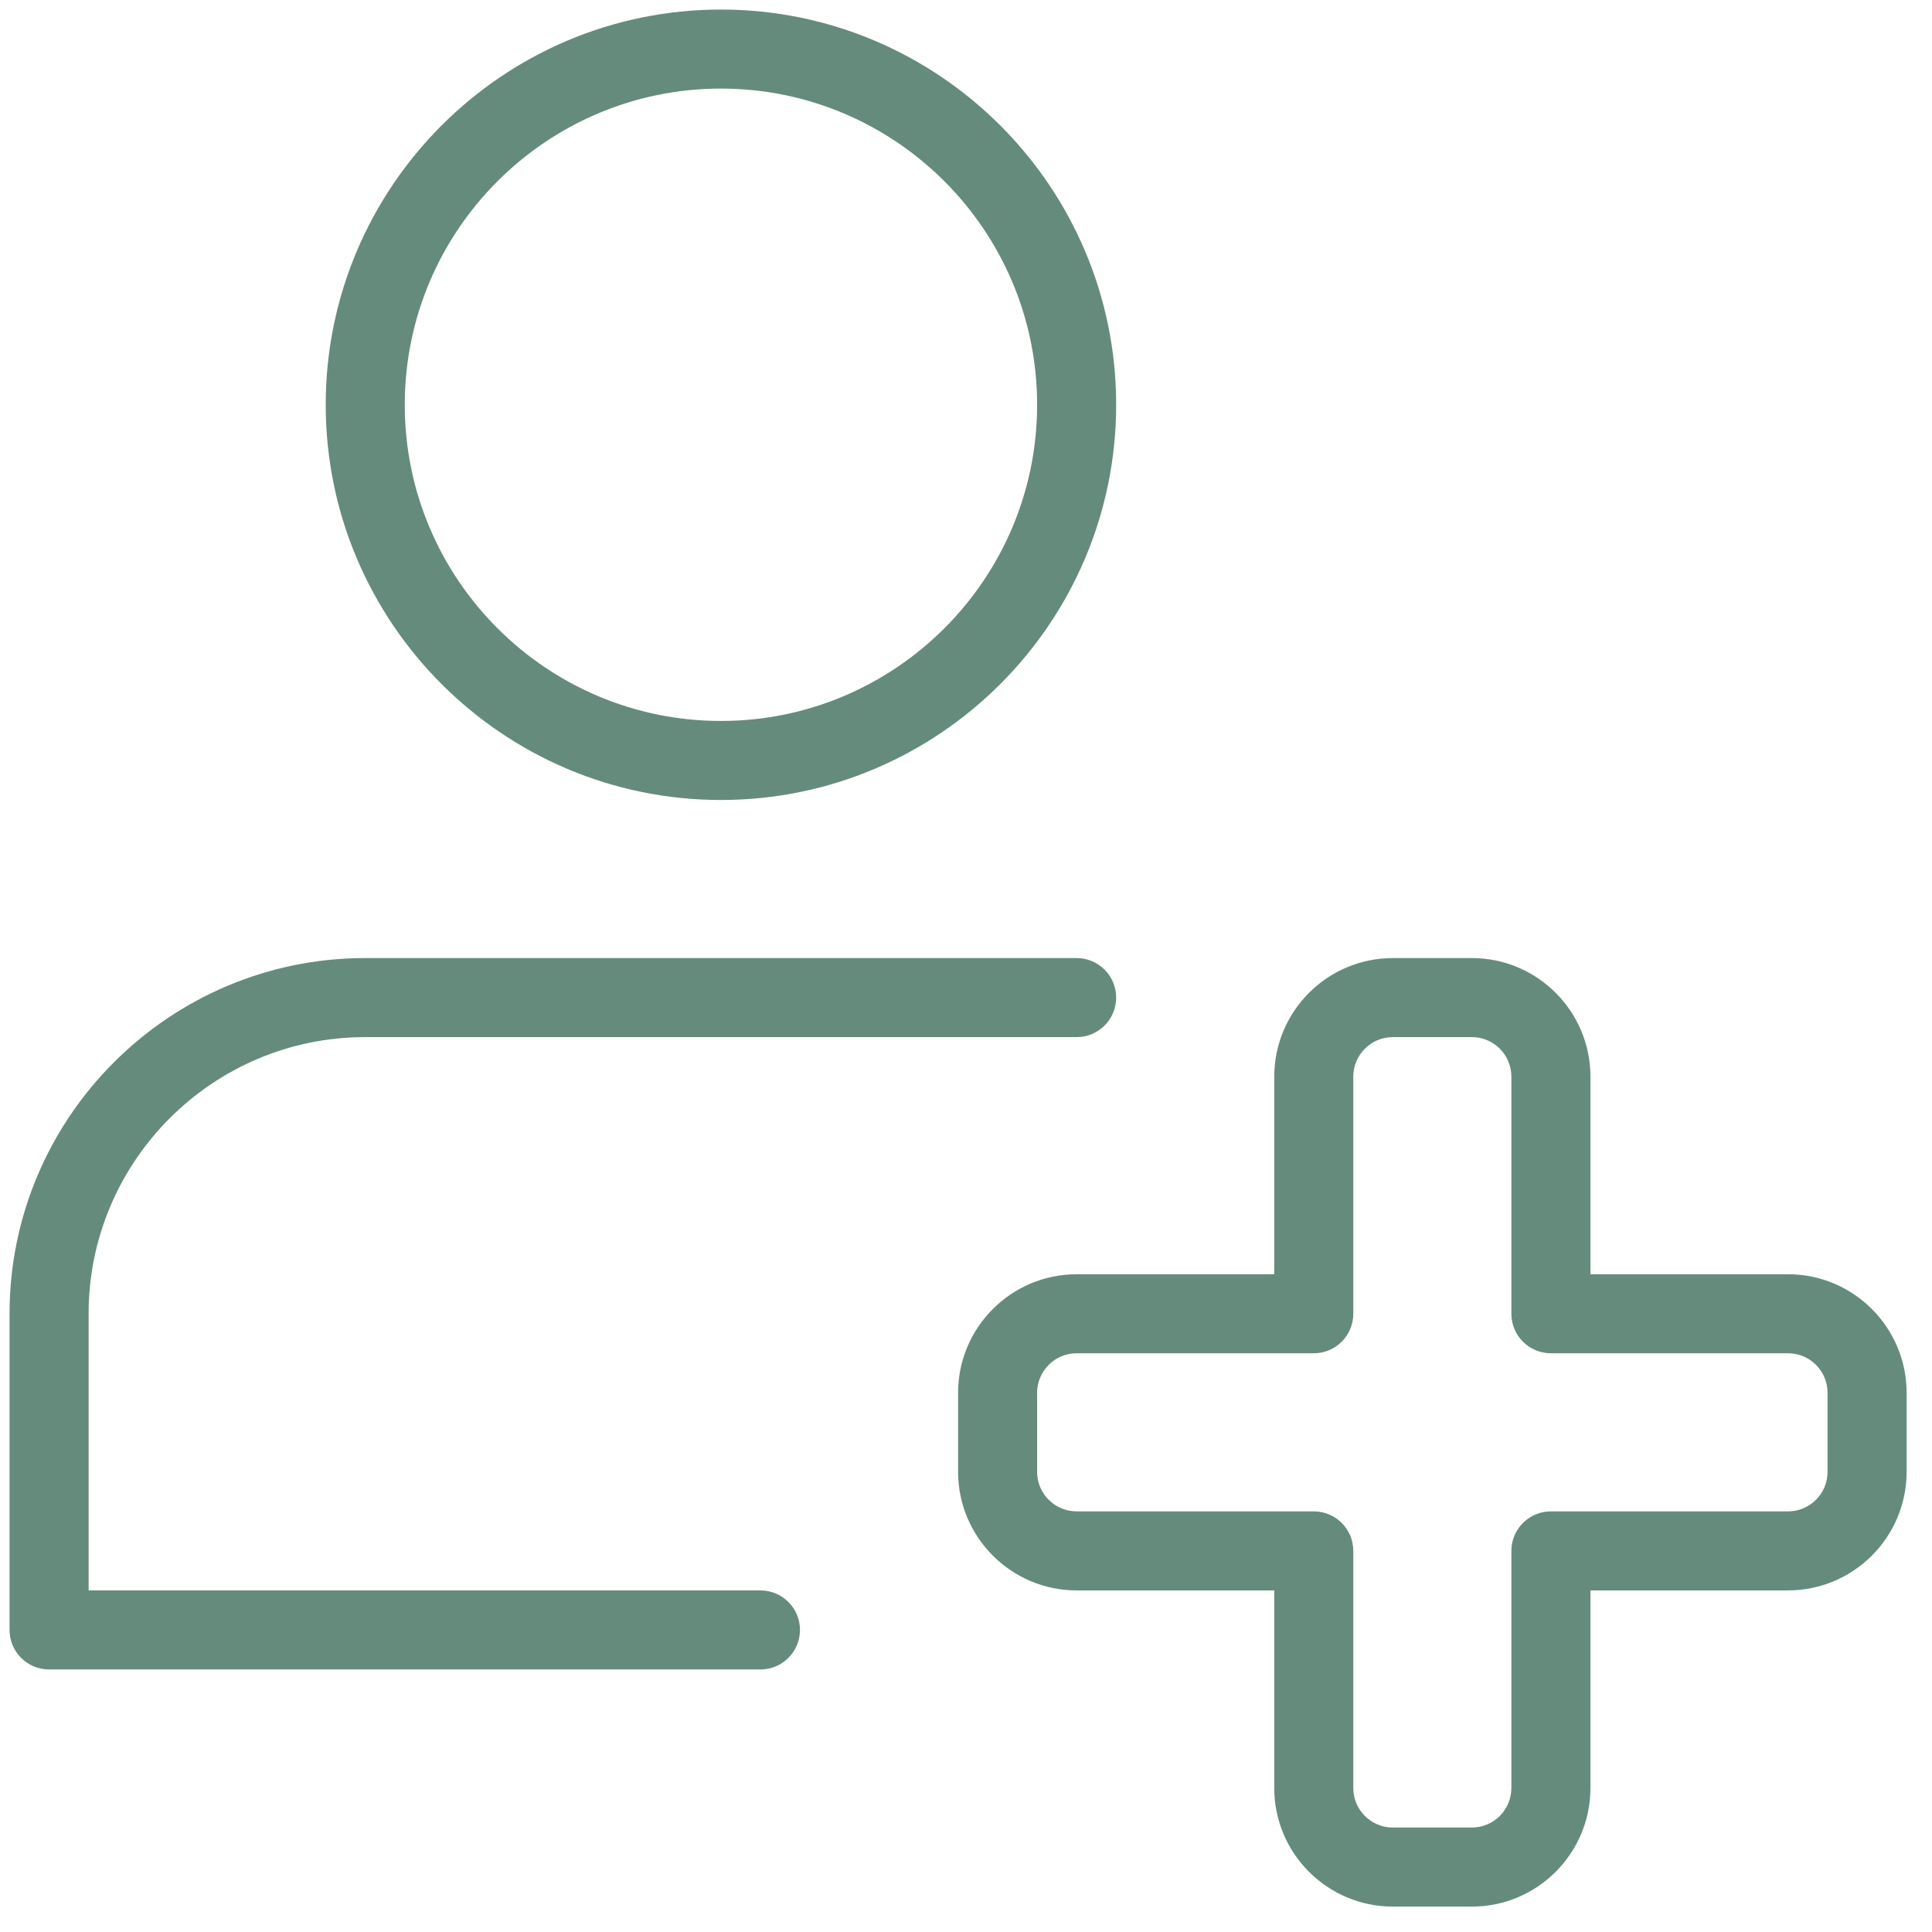
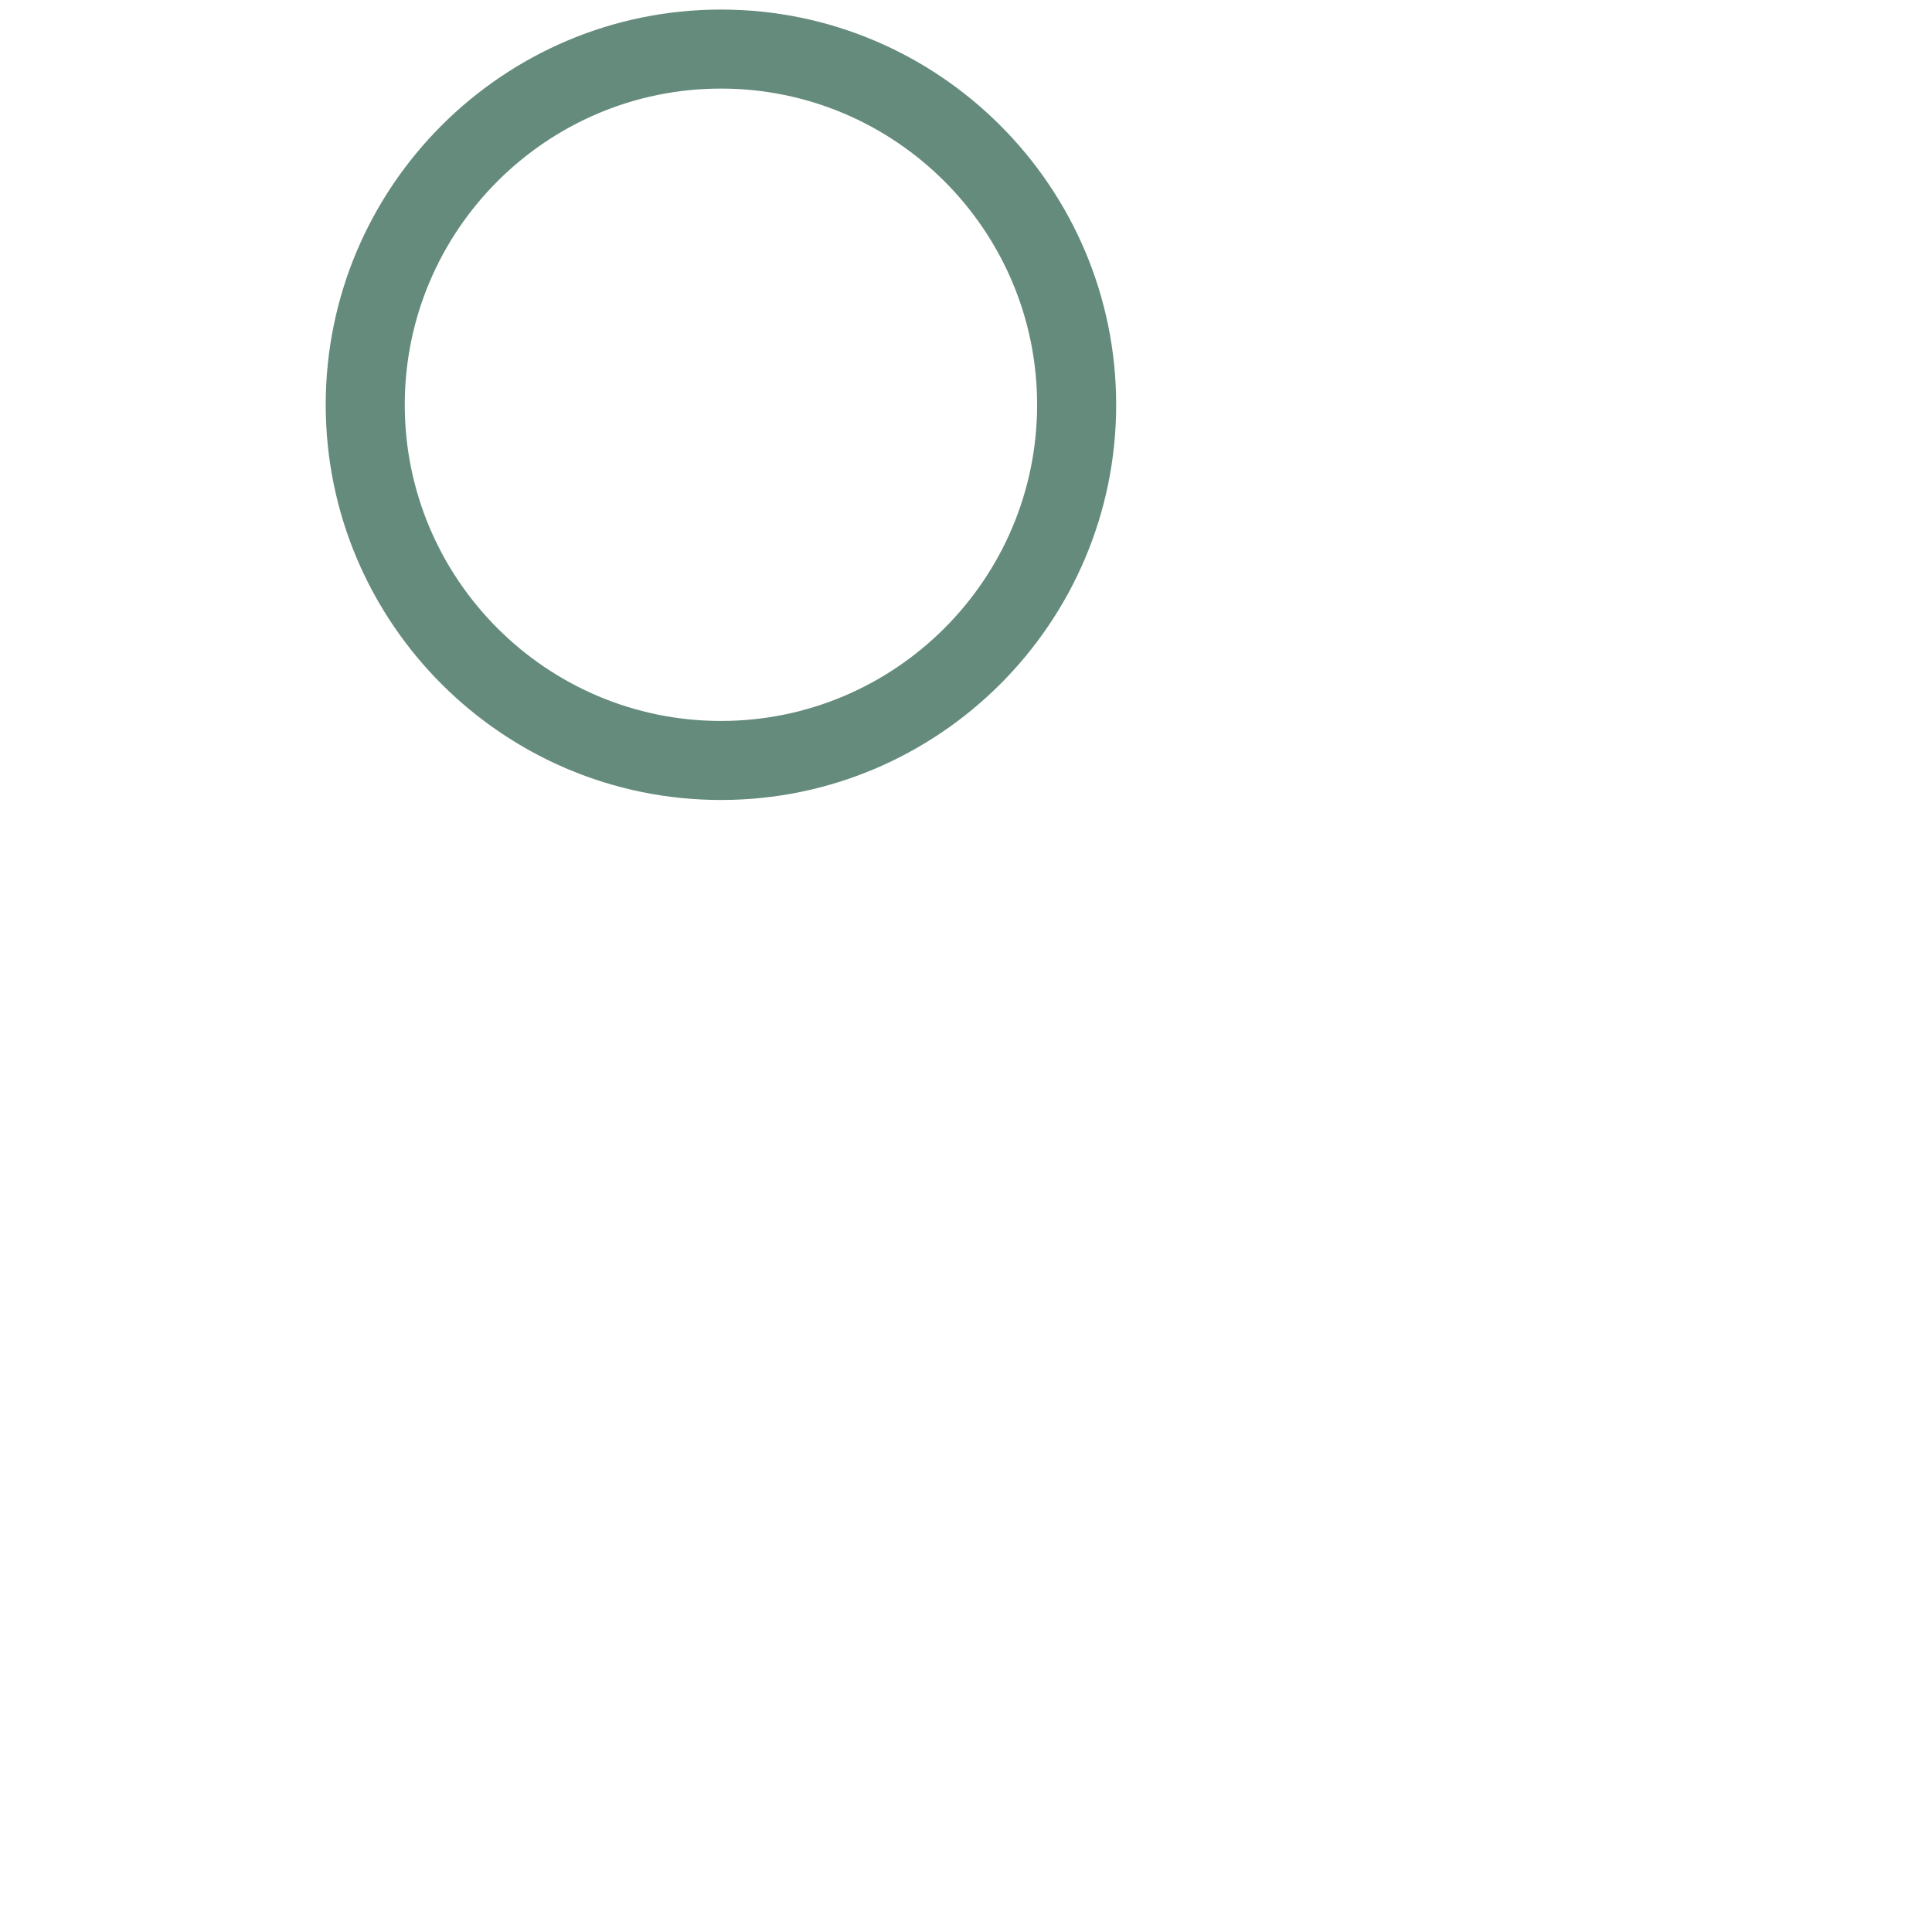
<svg xmlns="http://www.w3.org/2000/svg" width="73" height="73" viewBox="0 0 73 73" fill="none">
  <g clip-path="url(#clip0_8240_54389)">
    <path d="M27.241 30.227C19.006 30.227 12.307 23.528 12.307 15.294C12.307 7.06 19.006 0.361 27.241 0.361C35.475 0.361 42.174 7.06 42.174 15.294C42.174 23.528 35.475 30.227 27.241 30.227ZM27.241 3.347C20.652 3.347 15.294 8.705 15.294 15.294C15.294 21.883 20.652 27.241 27.241 27.241C33.829 27.241 39.187 21.883 39.187 15.294C39.187 8.705 33.829 3.347 27.241 3.347Z" fill="#658B7D" />
-     <path d="M28.734 63.08H1.854C1.03 63.08 0.361 62.411 0.361 61.587V49.64C0.361 42.23 6.391 36.2 13.801 36.2H40.681C41.505 36.2 42.174 36.87 42.174 37.694C42.174 38.518 41.505 39.187 40.681 39.187H13.801C8.037 39.187 3.348 43.876 3.348 49.64V60.094H28.734C29.558 60.094 30.227 60.763 30.227 61.587C30.227 62.411 29.558 63.08 28.734 63.08Z" fill="#658B7D" />
-     <path d="M55.614 72.04H52.627C50.157 72.04 48.147 70.03 48.147 67.56V60.093H40.681C38.211 60.093 36.201 58.083 36.201 55.613V52.627C36.201 50.157 38.211 48.147 40.681 48.147H48.147V40.68C48.147 38.21 50.157 36.2 52.627 36.2H55.614C58.084 36.2 60.094 38.21 60.094 40.68V48.147H67.561C70.031 48.147 72.041 50.157 72.041 52.627V55.613C72.041 58.083 70.031 60.093 67.561 60.093H60.094V67.56C60.094 70.03 58.084 72.04 55.614 72.04ZM40.681 51.133C39.856 51.133 39.187 51.802 39.187 52.627V55.613C39.187 56.438 39.856 57.107 40.681 57.107H49.641C50.465 57.107 51.134 57.776 51.134 58.6V67.56C51.134 68.384 51.803 69.053 52.627 69.053H55.614C56.438 69.053 57.107 68.384 57.107 67.56V58.6C57.107 57.776 57.776 57.107 58.601 57.107H67.561C68.385 57.107 69.054 56.438 69.054 55.613V52.627C69.054 51.802 68.385 51.133 67.561 51.133H58.601C57.776 51.133 57.107 50.464 57.107 49.64V40.68C57.107 39.856 56.438 39.187 55.614 39.187H52.627C51.803 39.187 51.134 39.856 51.134 40.68V49.64C51.134 50.464 50.465 51.133 49.641 51.133H40.681Z" fill="#658B7D" />
  </g>
  <defs>
    <clipPath id="clip0_8240_54389">
      <rect width="71.68" height="71.68" fill="white" transform="translate(0.36 0.36)" />
    </clipPath>
  </defs>
</svg>